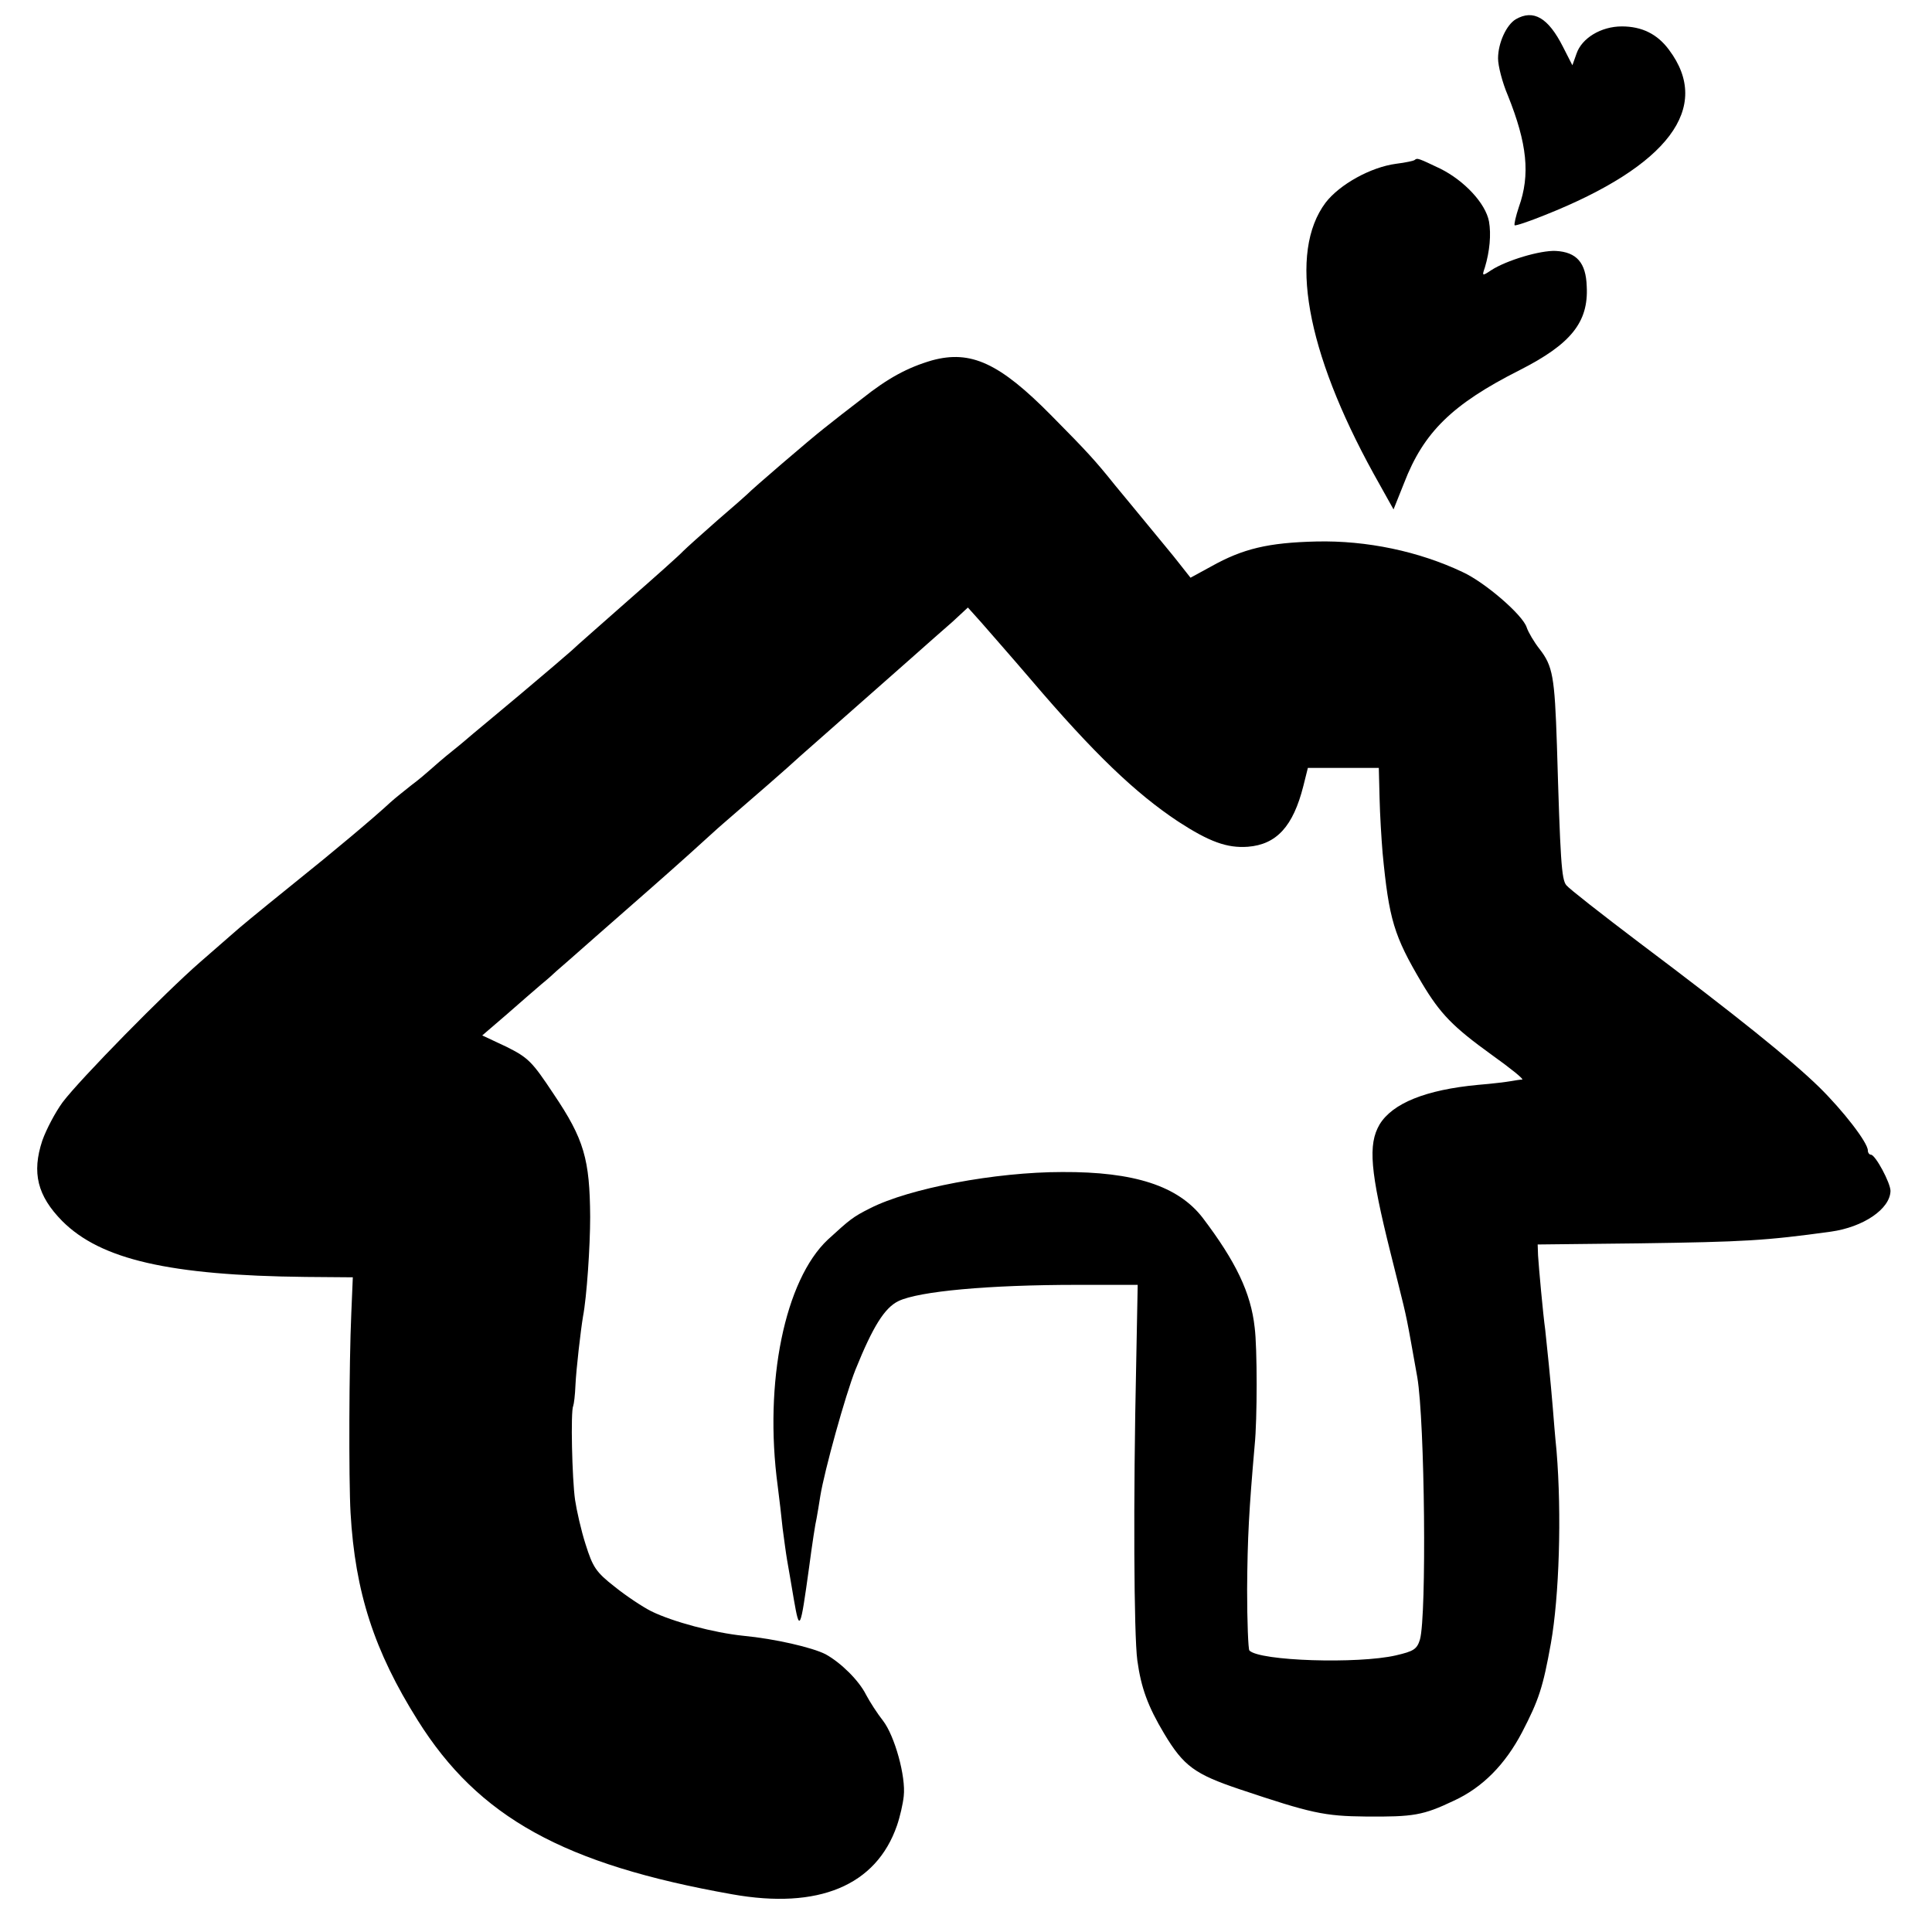
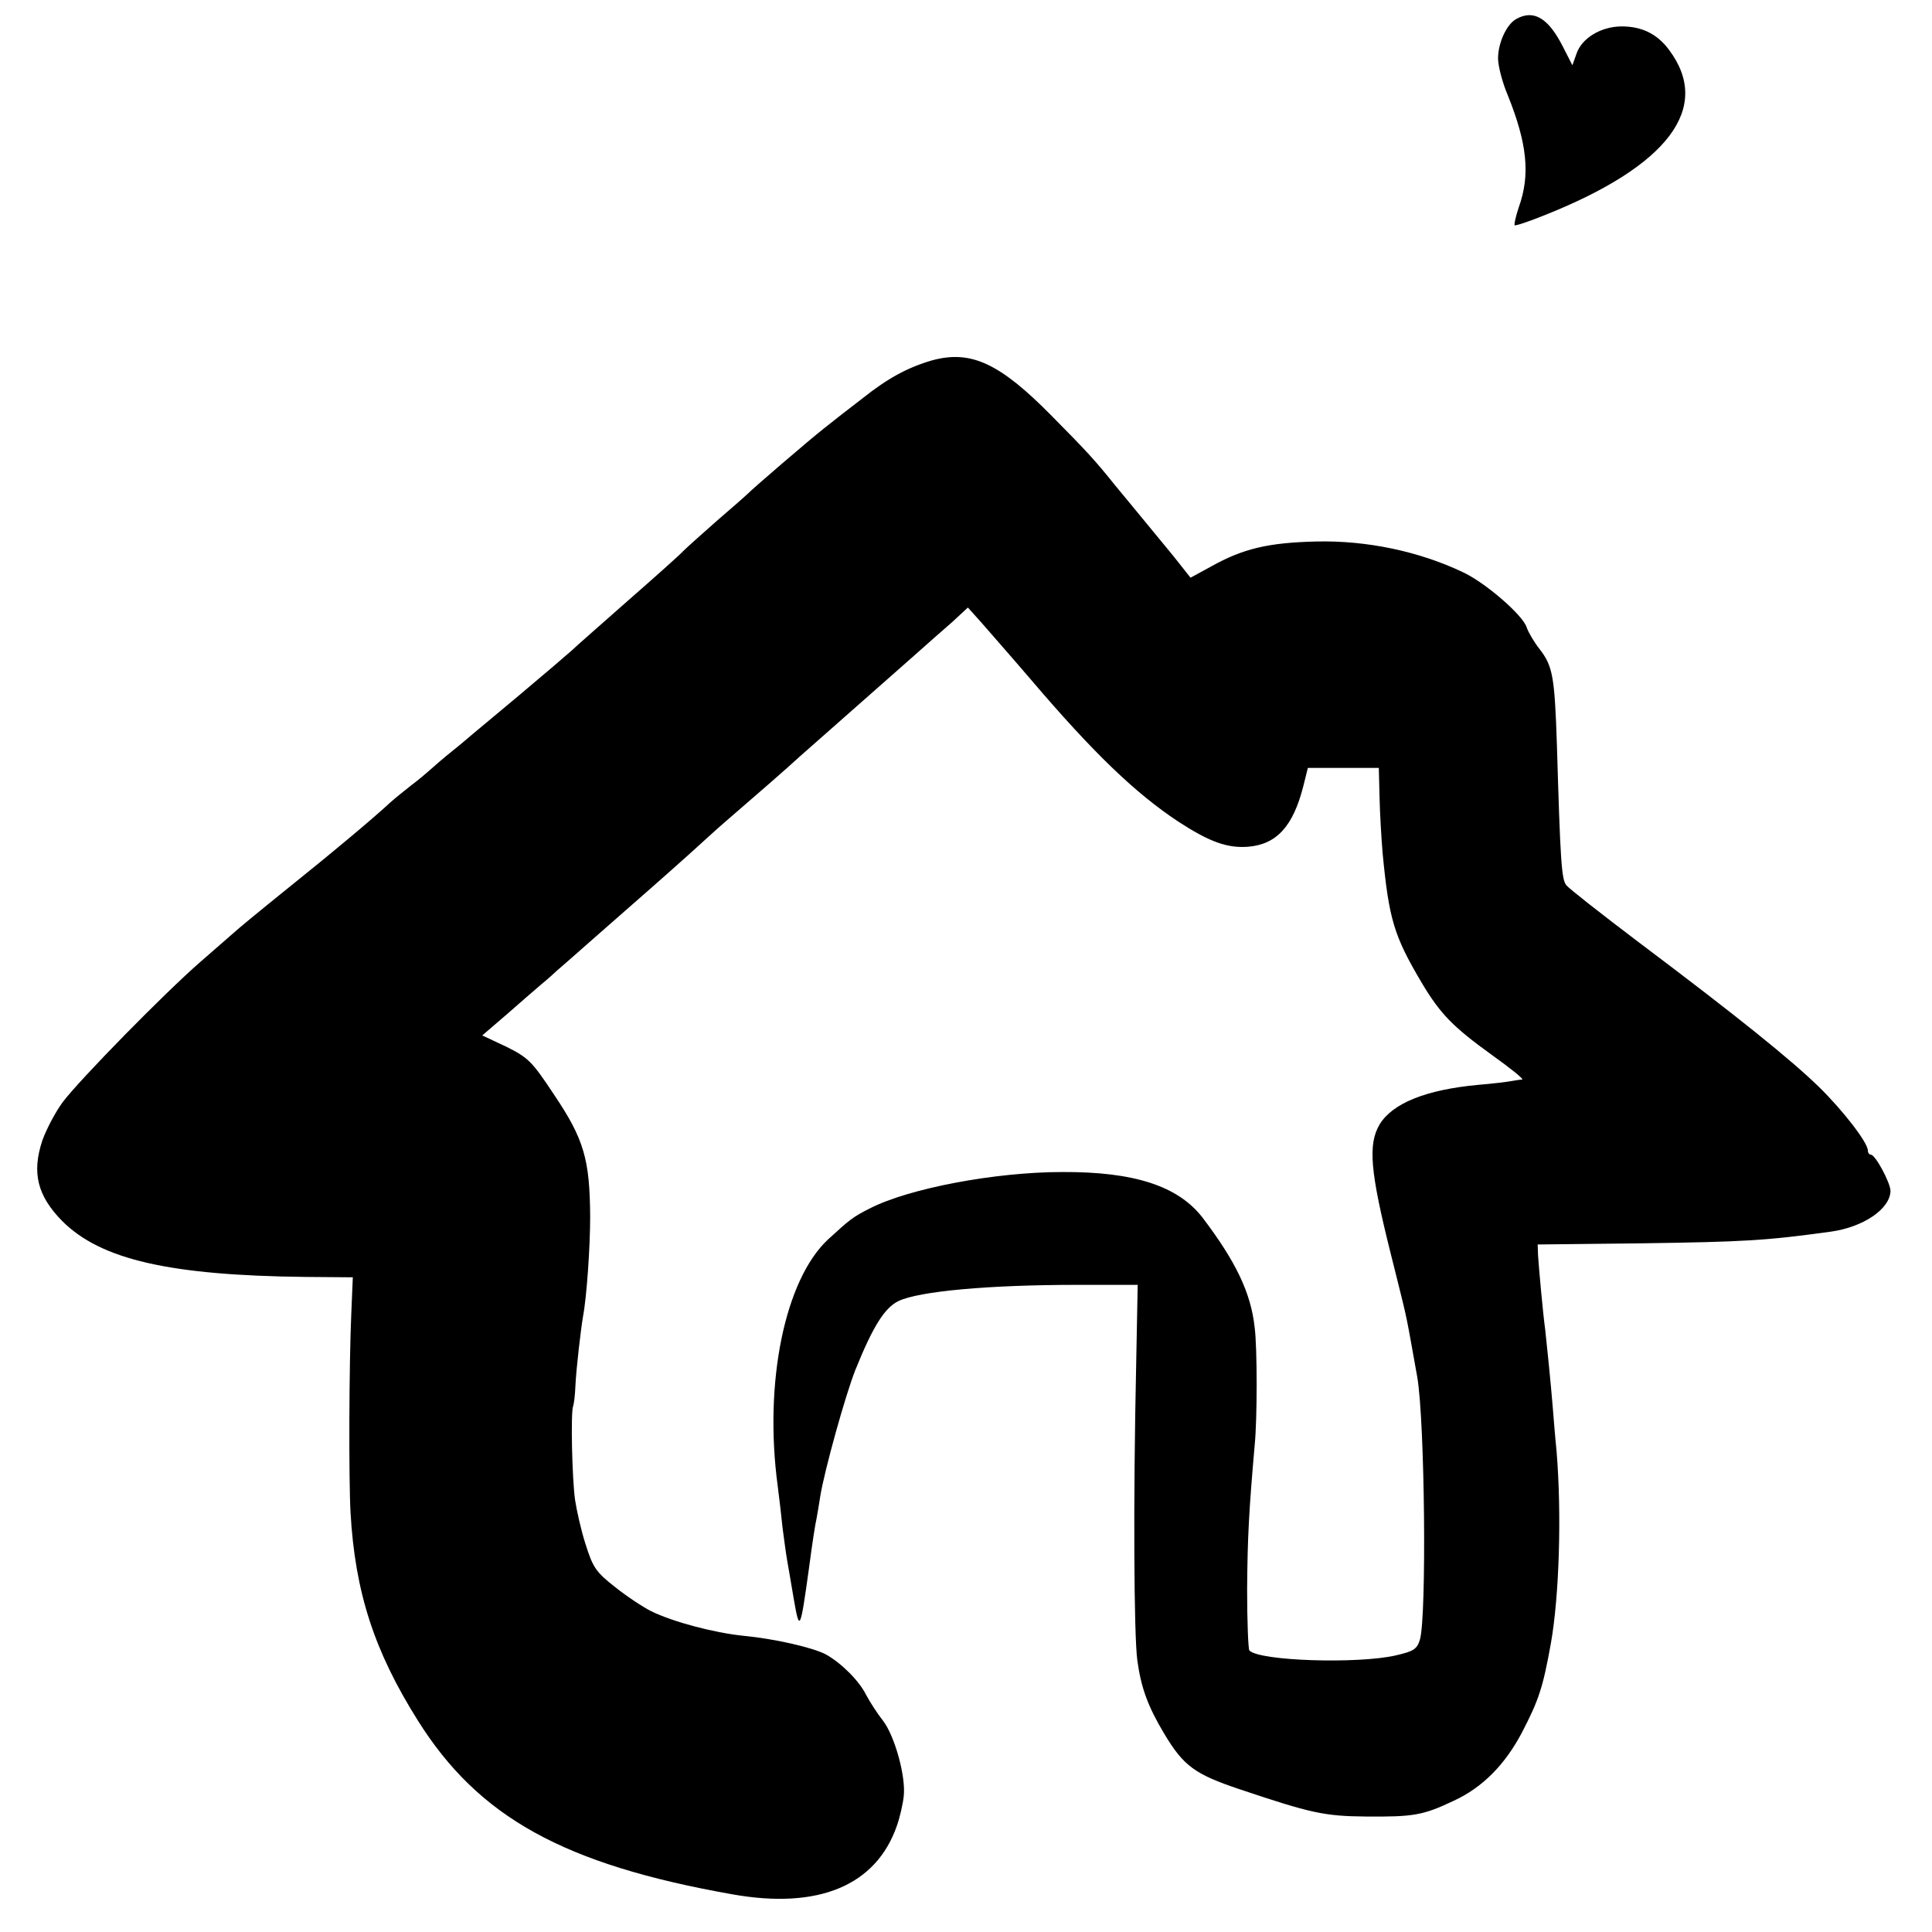
<svg xmlns="http://www.w3.org/2000/svg" version="1.0" width="512pt" height="512pt" viewBox="0 0 512 512" preserveAspectRatio="xMidYMid meet">
  <g transform="translate(0,512) scale(0.1,-0.1)" fill="#000000" stroke="none">
    <path d="M4017 5069 c-25 -15 -47 -63 -47 -104 0 -19 11 -63 26 -98 51 -127 60 -210 29 -296 -8 -24 -13 -46 -11 -48 2 -2 38 10 80 27 327 130 444 285 329 438 -31 42 -72 62 -125 62 -55 0 -106 -31 -120 -72 l-11 -31 -25 49 c-39 77 -78 100 -125 73z" />
-     <path d="M3749 4696 c-2 -2 -24 -7 -49 -10 -68 -9 -150 -55 -187 -103 -99 -132 -52 -393 127 -718 l53 -95 28 70 c52 135 128 209 306 299 136 69 183 127 178 222 -2 63 -27 91 -82 94 -41 2 -131 -25 -171 -51 -24 -16 -25 -16 -17 7 13 43 17 88 11 122 -9 48 -65 108 -129 140 -59 28 -61 29 -68 23z" />
    <path d="M2470 4165 c-65 -19 -117 -47 -186 -102 -34 -26 -79 -61 -100 -78 -36 -28 -192 -162 -204 -175 -3 -3 -39 -35 -80 -70 -41 -36 -81 -72 -90 -81 -8 -9 -73 -67 -145 -130 -71 -63 -139 -122 -150 -133 -11 -10 -72 -62 -135 -115 -63 -53 -120 -100 -127 -106 -6 -5 -30 -26 -54 -45 -24 -19 -50 -42 -59 -50 -9 -8 -31 -27 -50 -41 -19 -15 -44 -35 -55 -45 -44 -41 -155 -134 -255 -214 -109 -88 -145 -118 -164 -135 -6 -5 -45 -39 -86 -75 -93 -81 -317 -309 -364 -371 -19 -26 -43 -71 -54 -102 -28 -85 -13 -146 53 -213 102 -102 284 -144 645 -148 l125 -1 -4 -95 c-6 -134 -7 -441 -2 -529 12 -211 63 -367 178 -550 161 -257 387 -382 833 -461 229 -41 382 23 437 182 8 23 16 58 18 78 6 52 -24 160 -55 200 -15 19 -35 50 -45 69 -19 38 -67 85 -107 107 -35 18 -134 41 -218 49 -78 8 -187 37 -244 65 -22 11 -66 40 -97 65 -50 39 -58 52 -77 112 -12 37 -24 91 -28 118 -8 56 -12 235 -5 249 2 5 5 29 6 55 2 43 14 146 20 182 10 52 19 186 19 264 -1 153 -16 206 -97 326 -57 86 -67 96 -125 125 l-64 30 64 55 c35 31 76 66 92 80 16 13 34 29 40 35 6 5 54 47 106 93 139 122 168 147 245 216 39 35 79 72 91 82 110 95 151 131 170 148 12 11 52 47 90 80 37 33 91 80 119 105 28 25 82 72 119 105 37 33 87 77 110 97 l41 38 35 -39 c19 -22 79 -90 132 -152 167 -196 277 -301 390 -376 83 -54 130 -71 185 -67 76 6 120 54 147 161 l12 48 94 0 94 0 2 -80 c1 -44 5 -109 8 -145 17 -177 30 -220 104 -345 49 -82 82 -116 186 -191 49 -35 85 -64 80 -65 -5 0 -18 -2 -29 -4 -11 -2 -50 -7 -88 -10 -139 -13 -227 -49 -261 -105 -31 -53 -25 -124 29 -340 2 -8 11 -44 20 -80 25 -100 22 -88 51 -250 20 -118 25 -632 7 -695 -8 -26 -17 -31 -64 -42 -100 -23 -361 -15 -388 13 -3 3 -6 76 -6 162 1 139 5 210 20 382 7 68 7 259 0 312 -10 92 -50 175 -138 291 -65 84 -181 122 -372 121 -177 0 -405 -43 -509 -96 -46 -23 -54 -30 -112 -83 -114 -107 -170 -378 -133 -653 4 -31 10 -82 13 -112 4 -30 9 -68 12 -85 3 -16 11 -64 18 -105 15 -86 17 -81 40 85 8 61 17 120 20 131 2 12 7 39 10 60 11 67 66 266 93 334 46 114 77 164 114 182 54 26 238 43 474 43 l160 0 -4 -210 c-8 -362 -6 -717 3 -785 10 -73 28 -122 71 -194 52 -87 82 -108 201 -148 188 -63 223 -71 334 -72 126 -1 151 3 233 42 76 35 136 96 181 182 44 85 55 118 76 235 22 124 29 341 15 510 -4 39 -8 90 -10 115 -5 62 -16 171 -20 206 -6 43 -17 165 -19 197 l-1 29 270 3 c278 4 333 7 507 31 86 12 157 60 158 108 0 21 -40 96 -52 96 -4 0 -8 5 -8 11 0 21 -65 105 -129 168 -75 73 -215 186 -477 383 -99 75 -186 143 -193 152 -13 15 -16 67 -25 371 -6 182 -11 210 -46 255 -15 19 -30 45 -34 57 -10 33 -111 120 -170 147 -116 55 -254 84 -387 81 -128 -3 -195 -19 -279 -66 l-55 -30 -30 38 c-16 21 -55 67 -85 104 -30 36 -68 83 -85 103 -52 65 -74 89 -168 184 -138 140 -214 175 -317 147z" />
  </g>
</svg>